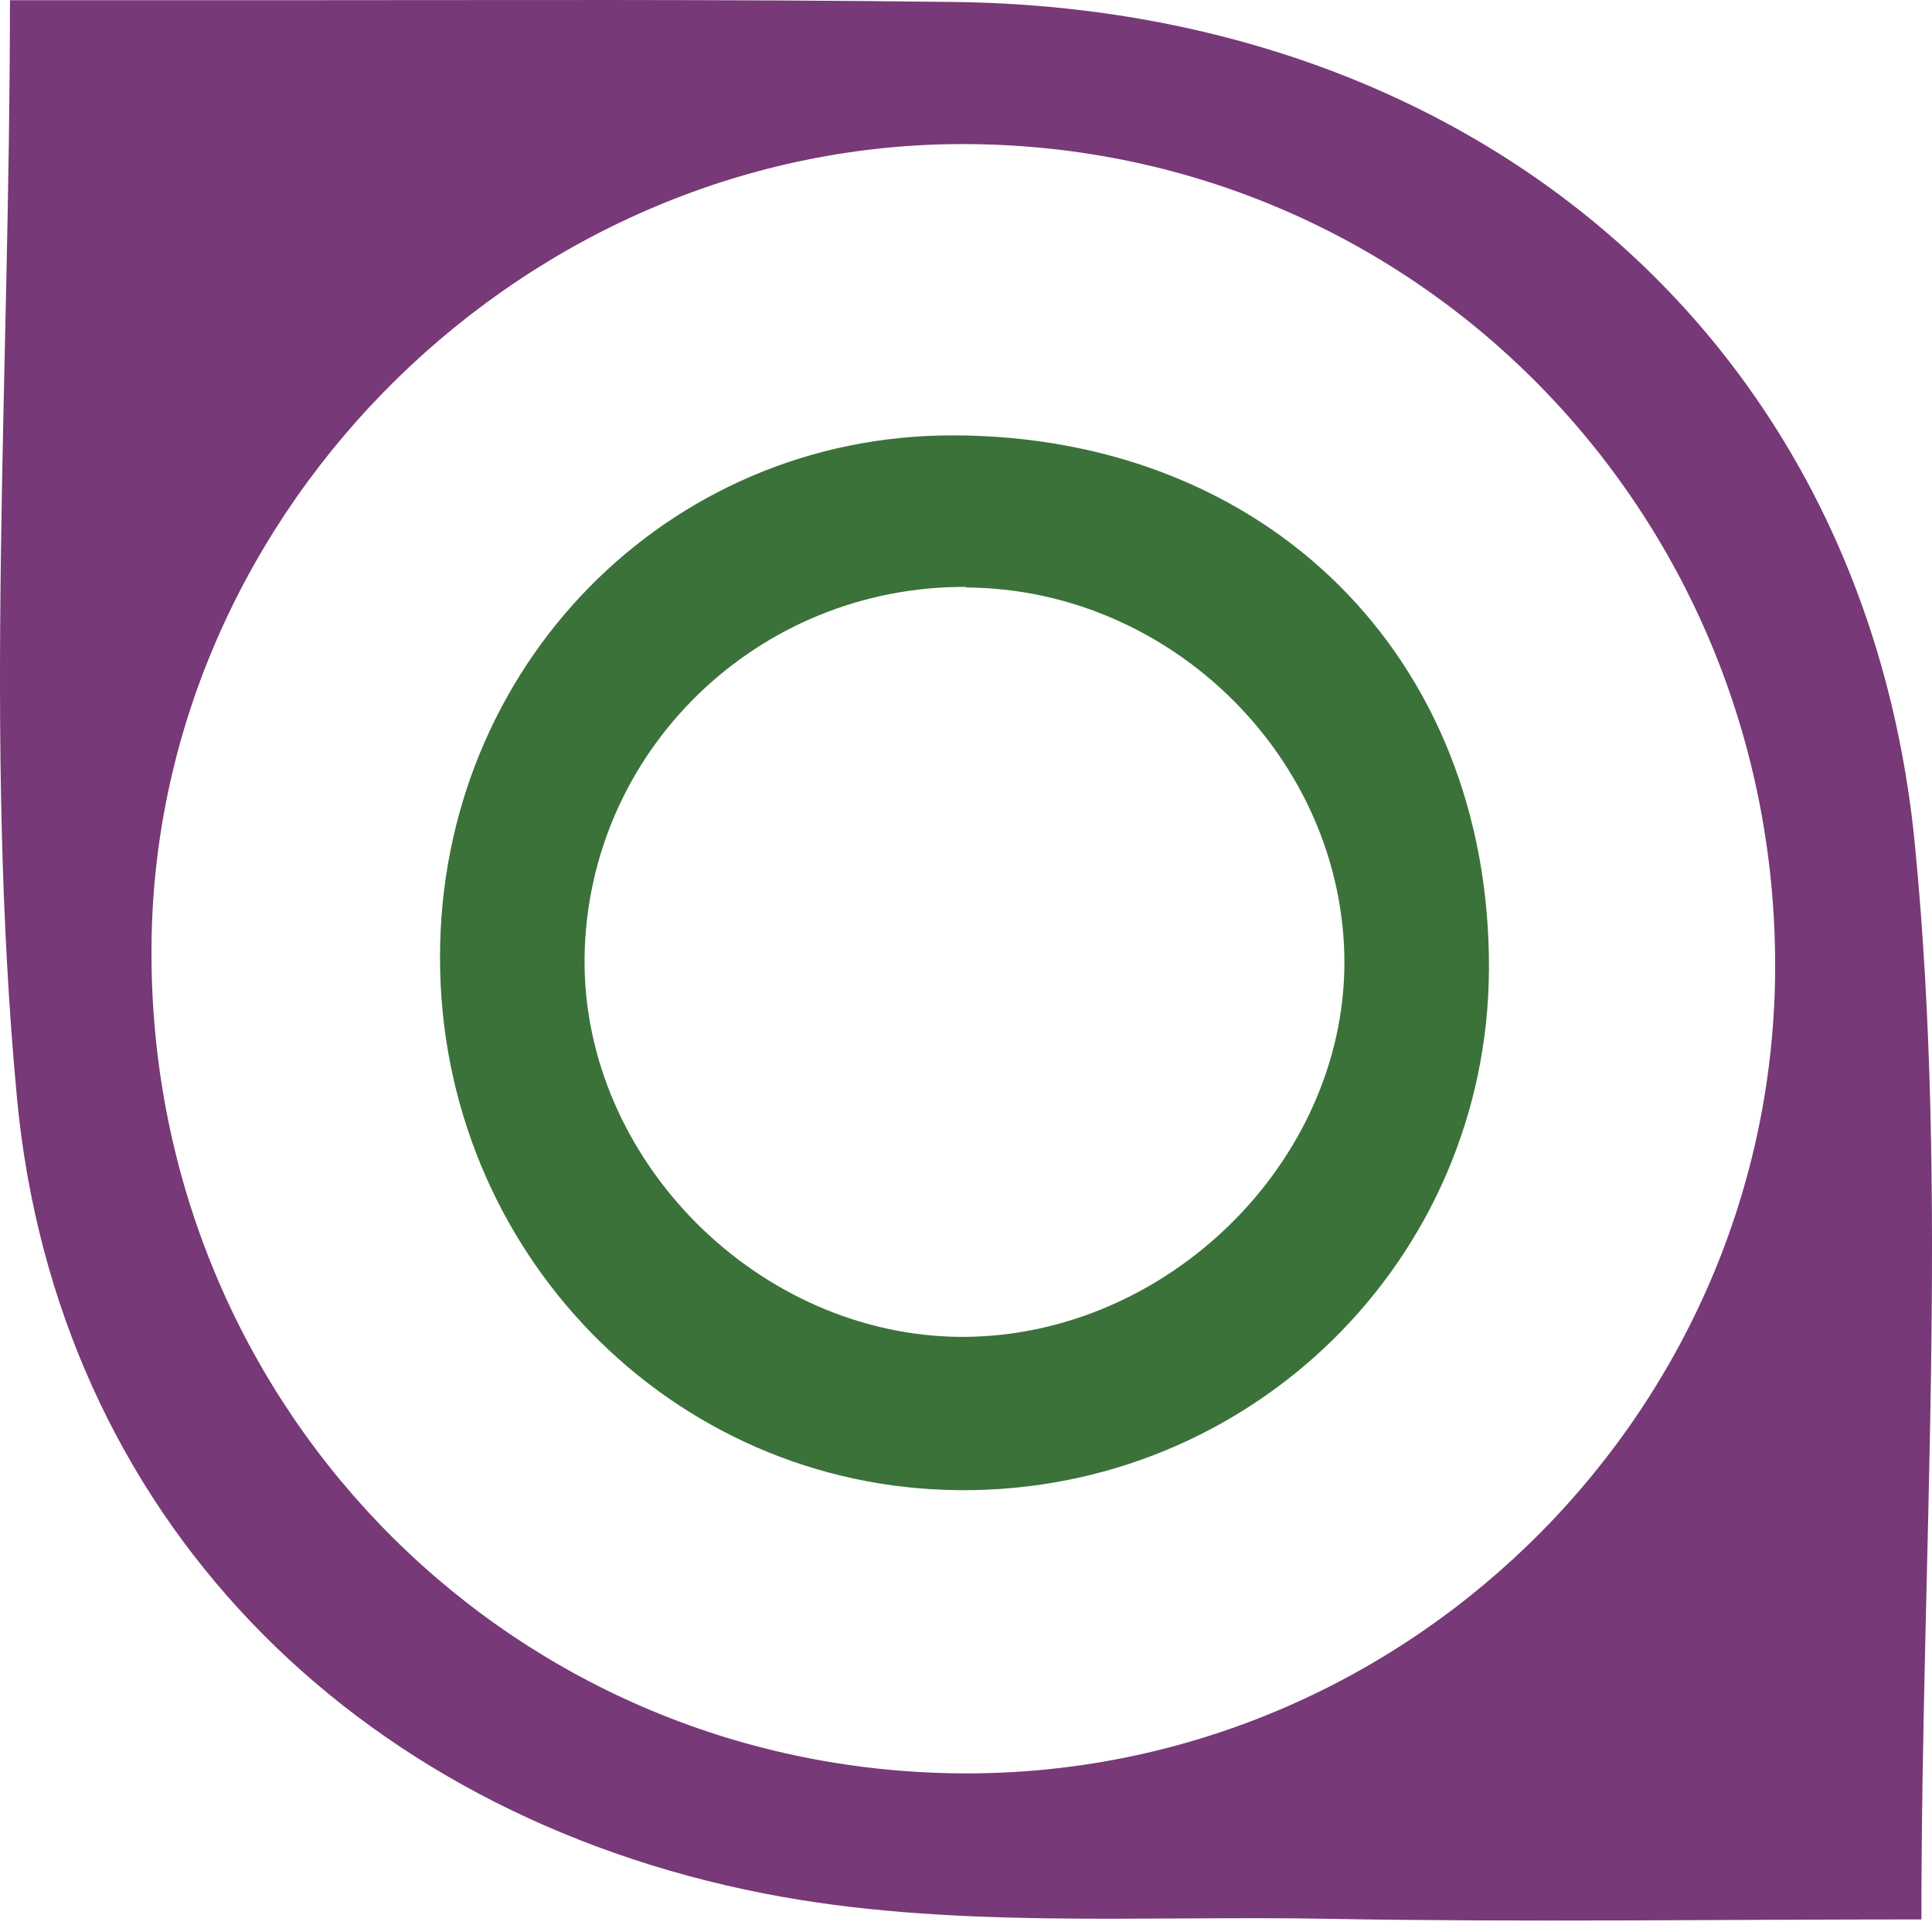
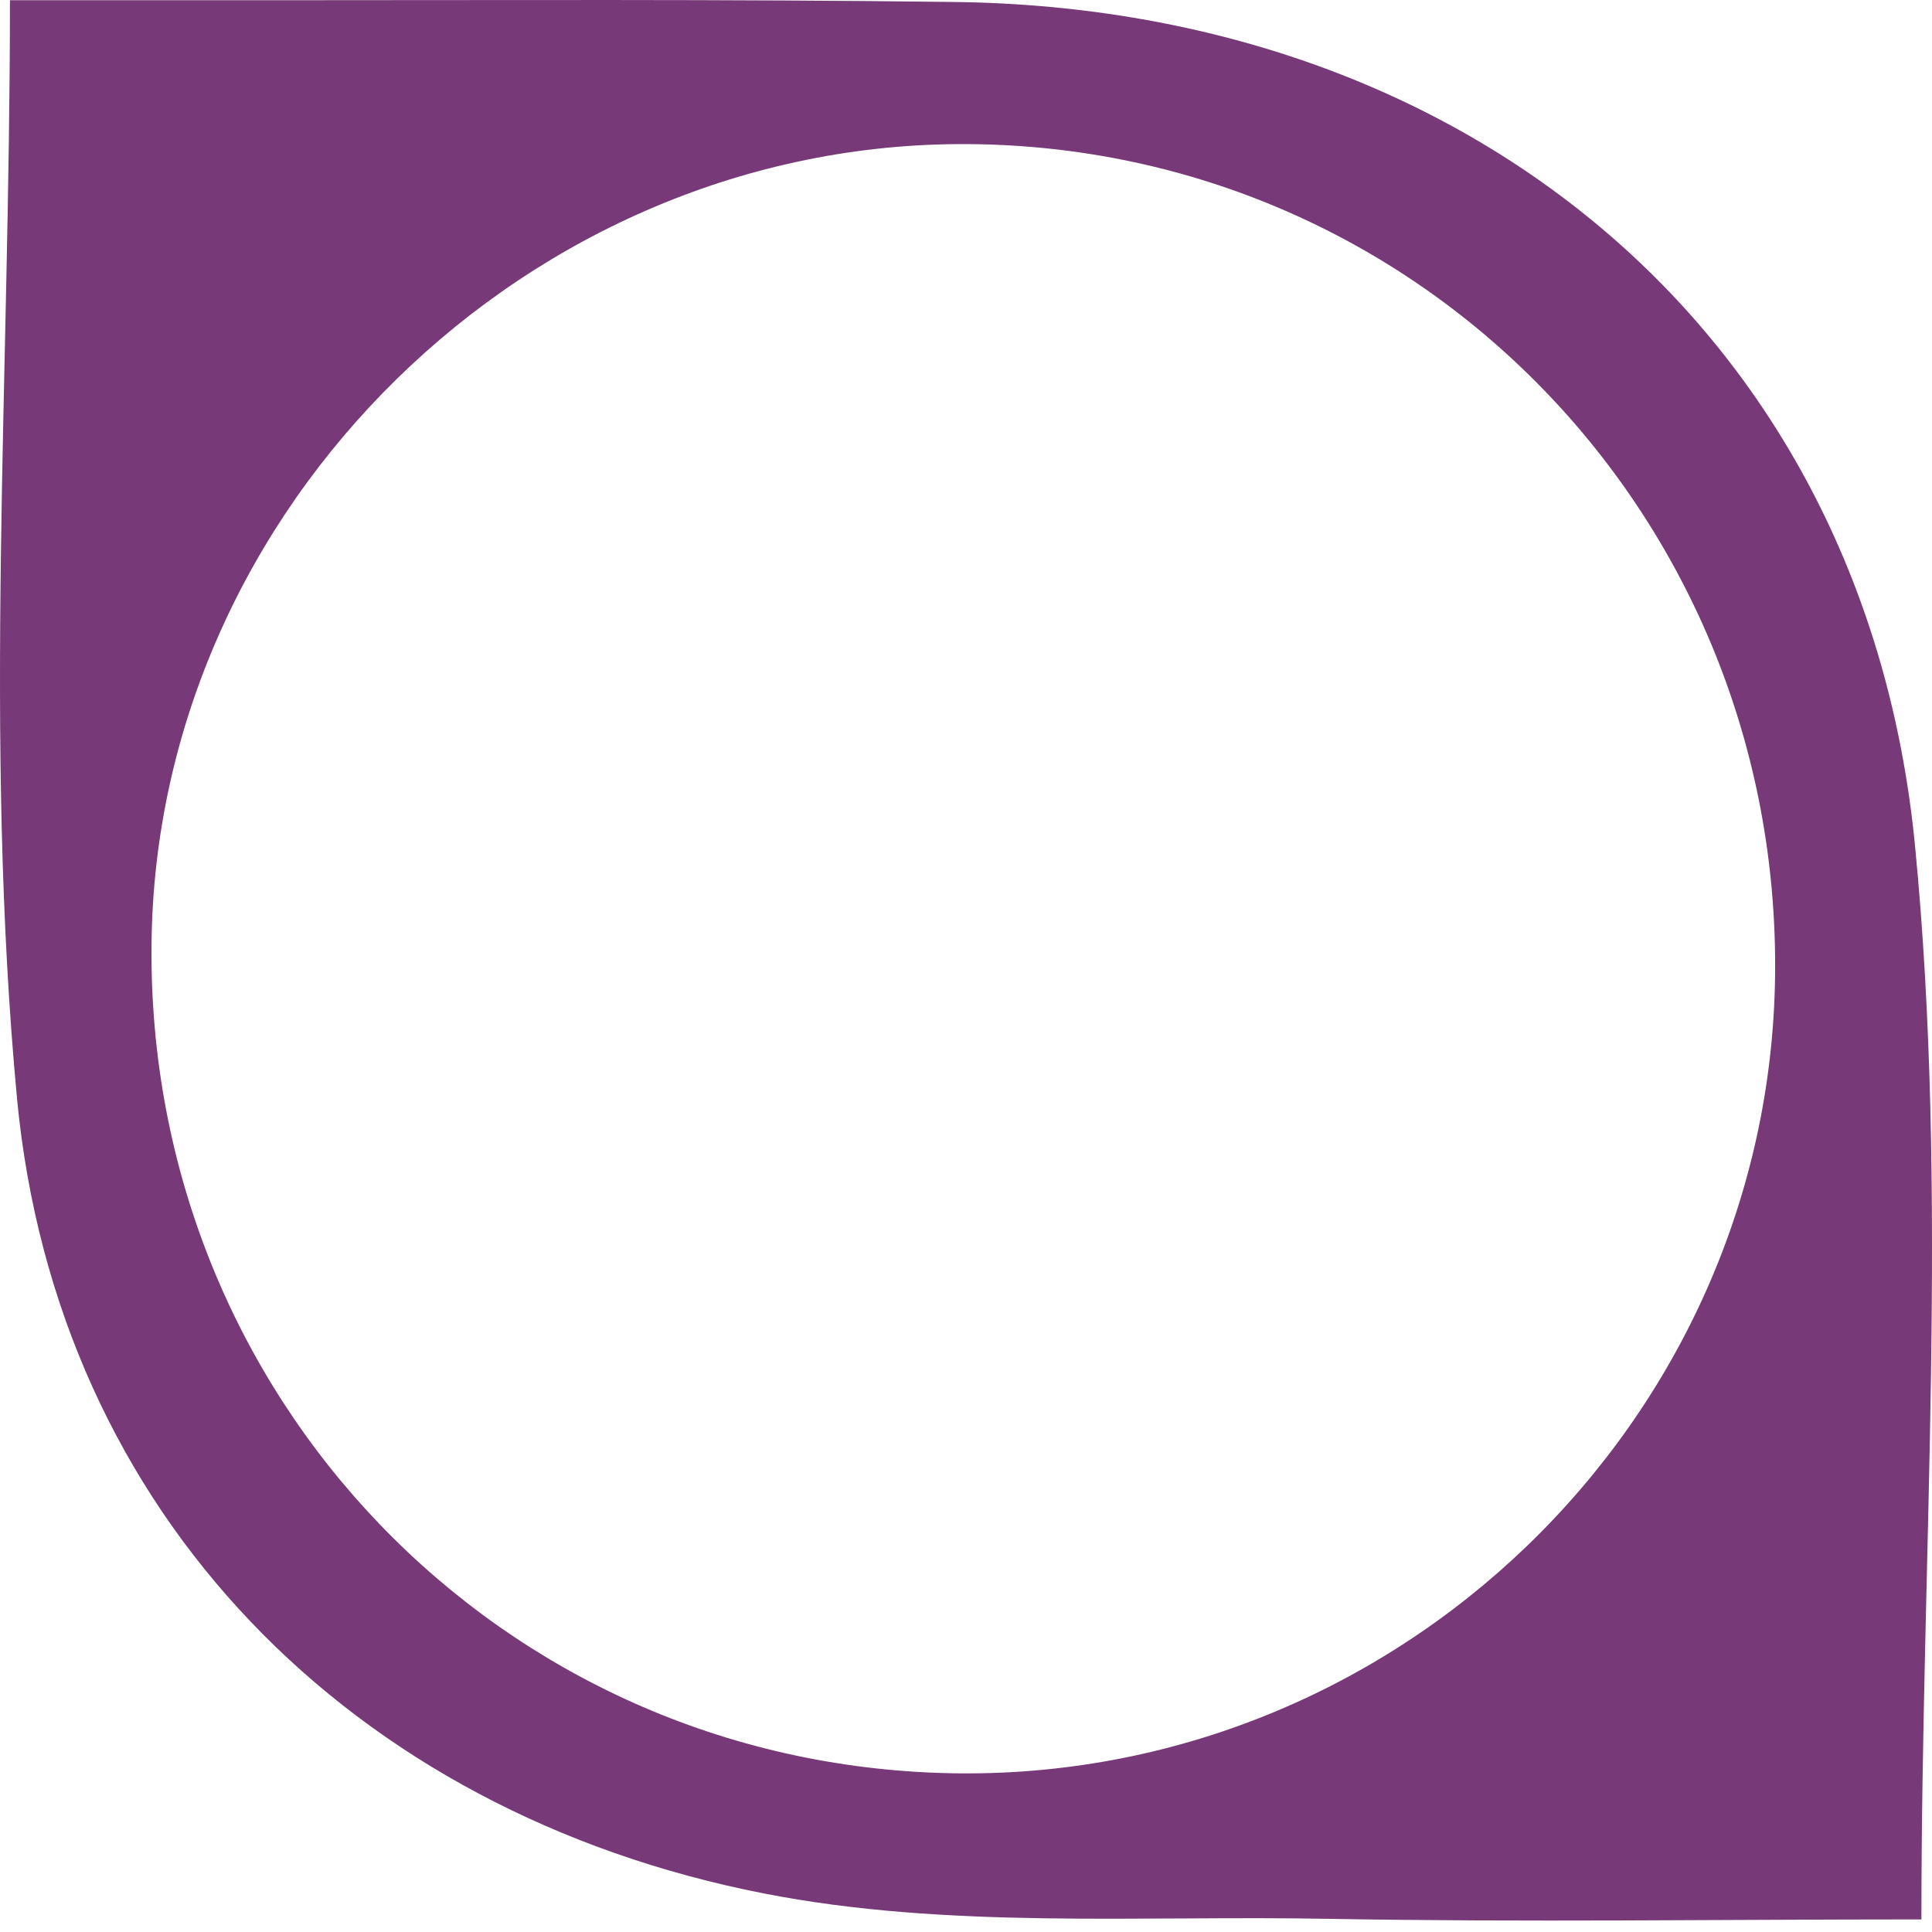
<svg xmlns="http://www.w3.org/2000/svg" width="60" height="60" viewBox="0 0 60 60" fill="none">
  <path d="M59.671 59.609C53.441 59.609 47.359 59.7 41.276 59.591C35.413 59.481 29.422 59.92 23.724 58.803C10.917 56.295 1.756 47.029 0.529 34.12C-0.515 23.006 0.309 11.69 0.309 0.007C3.021 0.007 5.677 0.007 8.334 0.007C15.443 0.007 22.551 -0.029 29.66 0.062C45.636 0.264 57.912 10.408 59.469 26.228C60.532 37.105 59.671 48.165 59.671 59.609ZM55.127 30.293C55.292 16.084 44.116 4.567 30.063 4.475C16.432 4.384 4.834 15.736 4.706 29.323C4.56 43.367 15.516 54.757 29.459 55.068C43.346 55.379 54.962 44.155 55.127 30.293Z" fill="#773977" />
-   <path d="M13.665 29.726C13.665 20.699 20.719 13.521 29.568 13.521C39.334 13.521 46.278 20.406 46.241 30.092C46.204 39.12 38.857 46.352 29.788 46.279C20.829 46.206 13.665 38.845 13.665 29.744V29.726ZM30.008 18.227C23.522 18.19 18.227 23.335 18.154 29.763C18.099 36.025 23.559 41.5 29.88 41.518C36.219 41.518 41.734 36.117 41.752 29.909C41.752 23.61 36.402 18.282 30.008 18.245V18.227Z" fill="#3B723A" />
</svg>